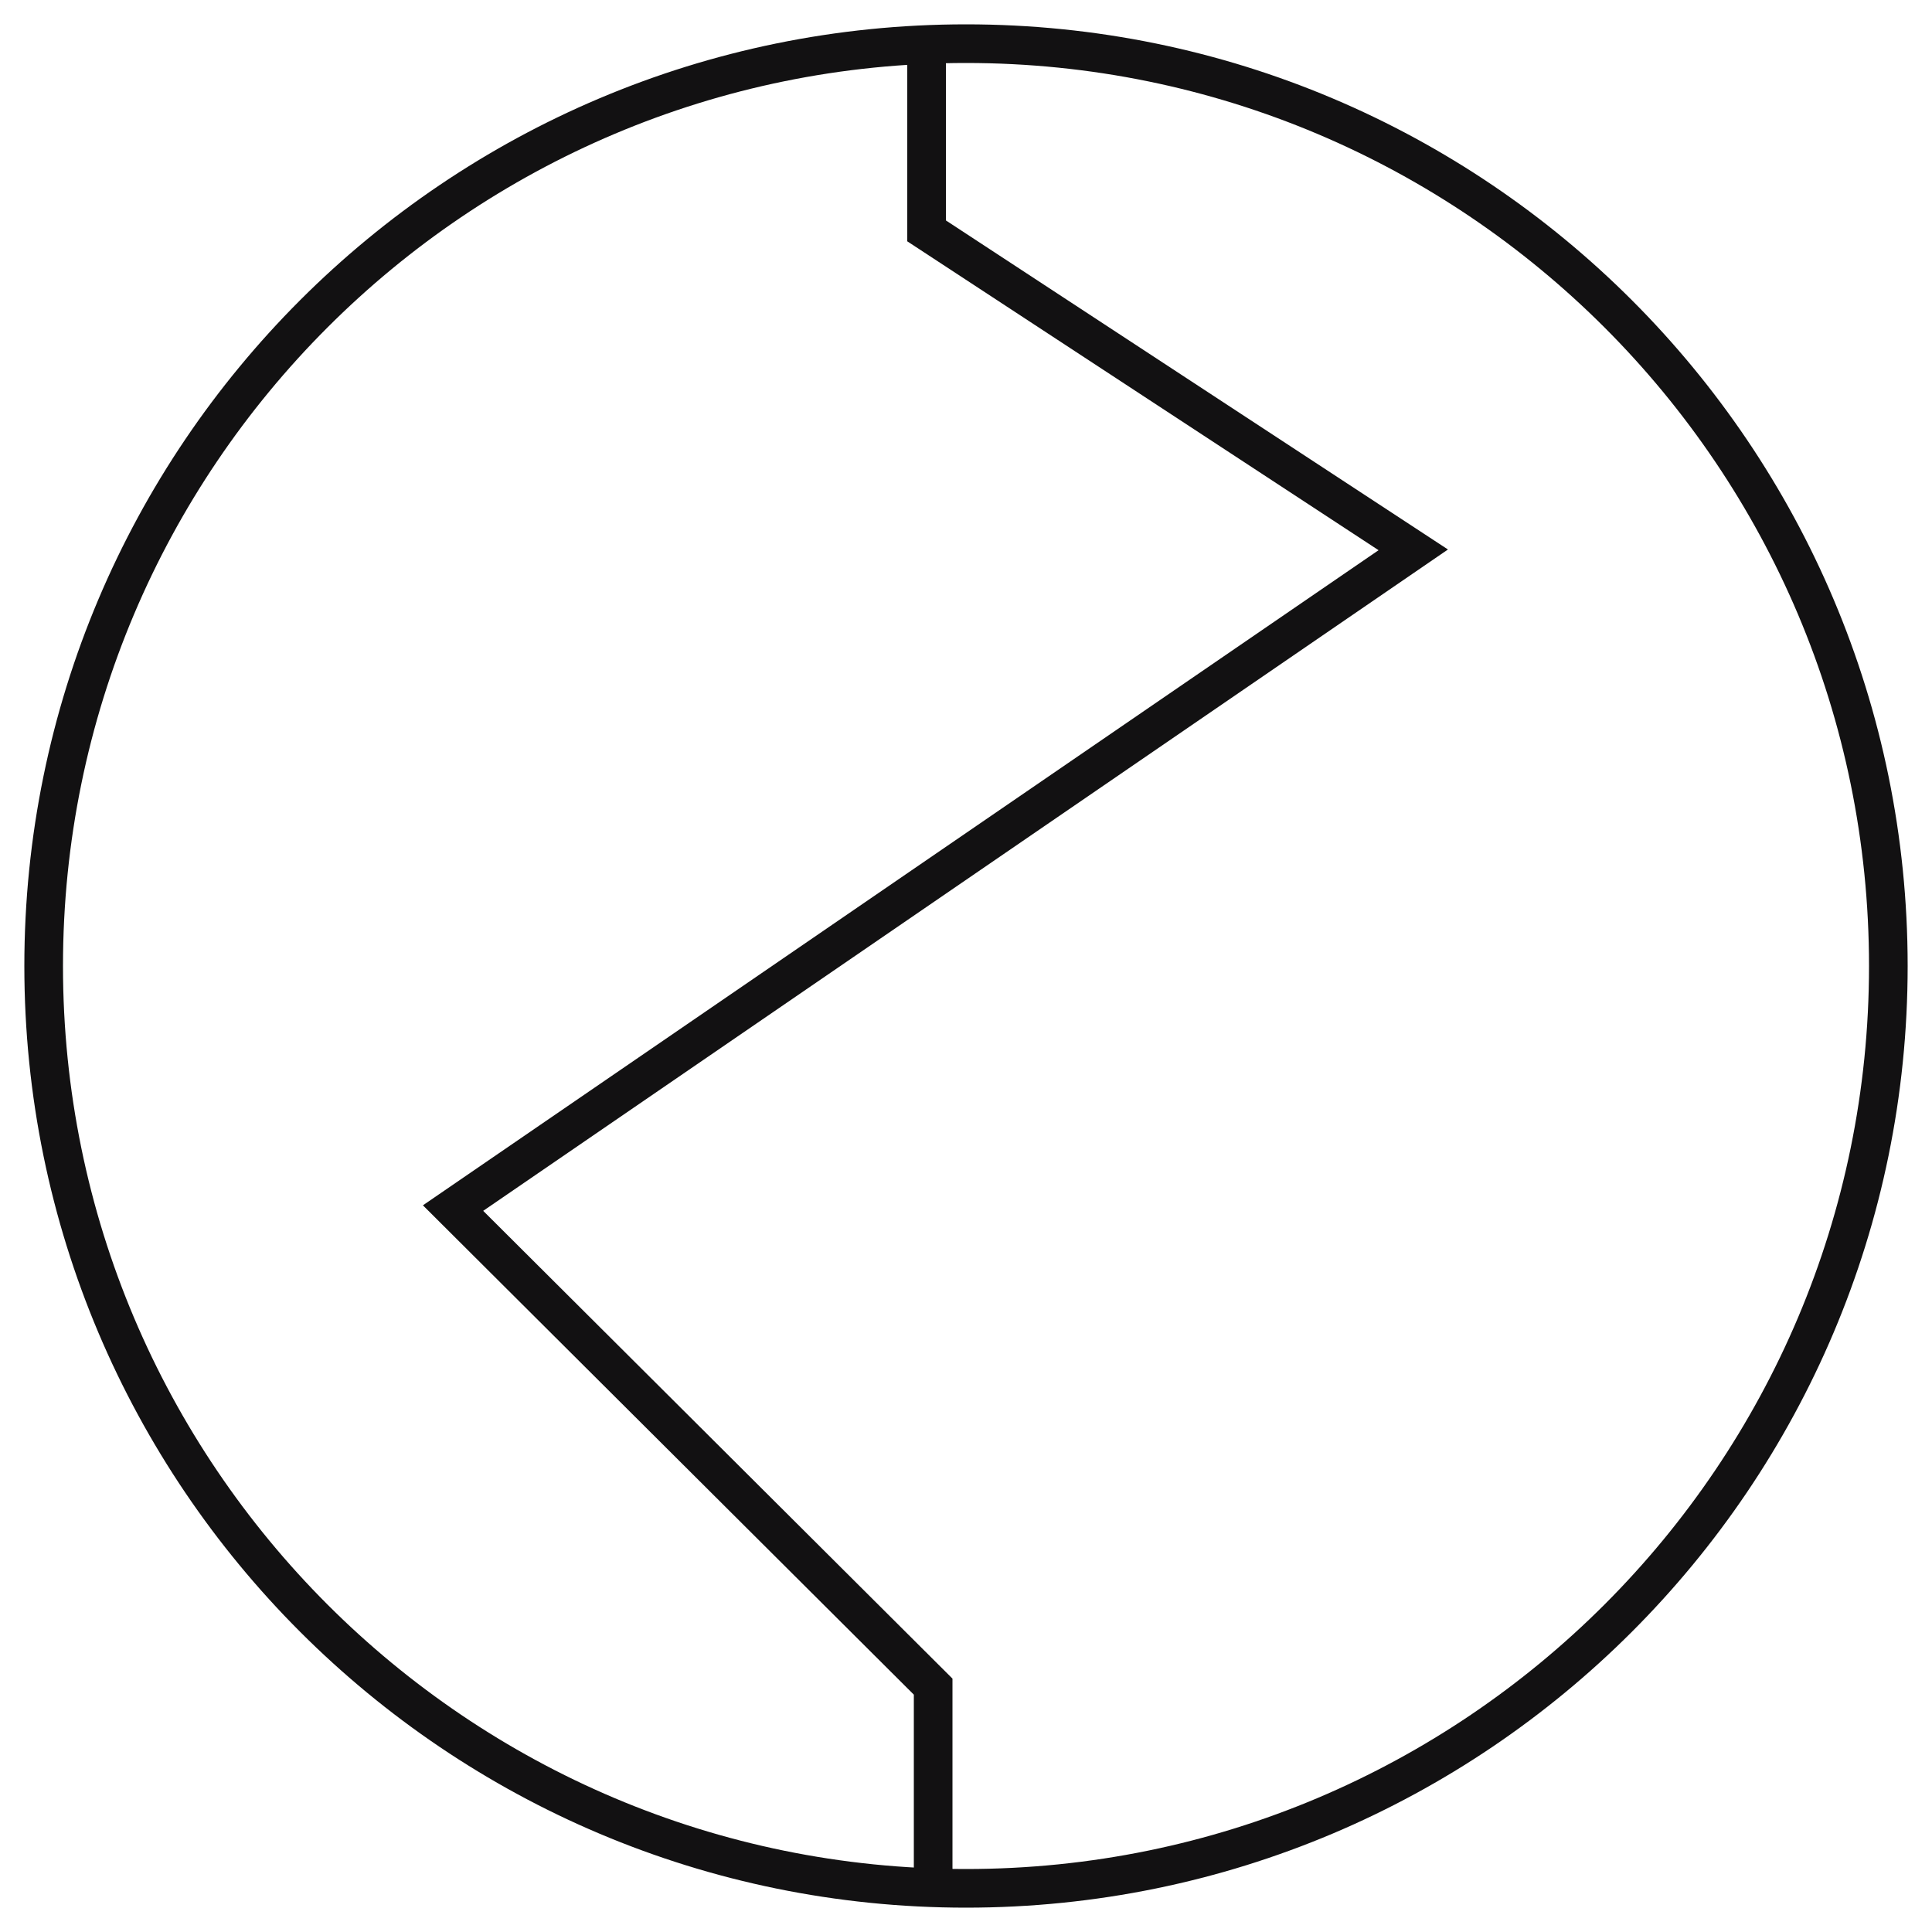
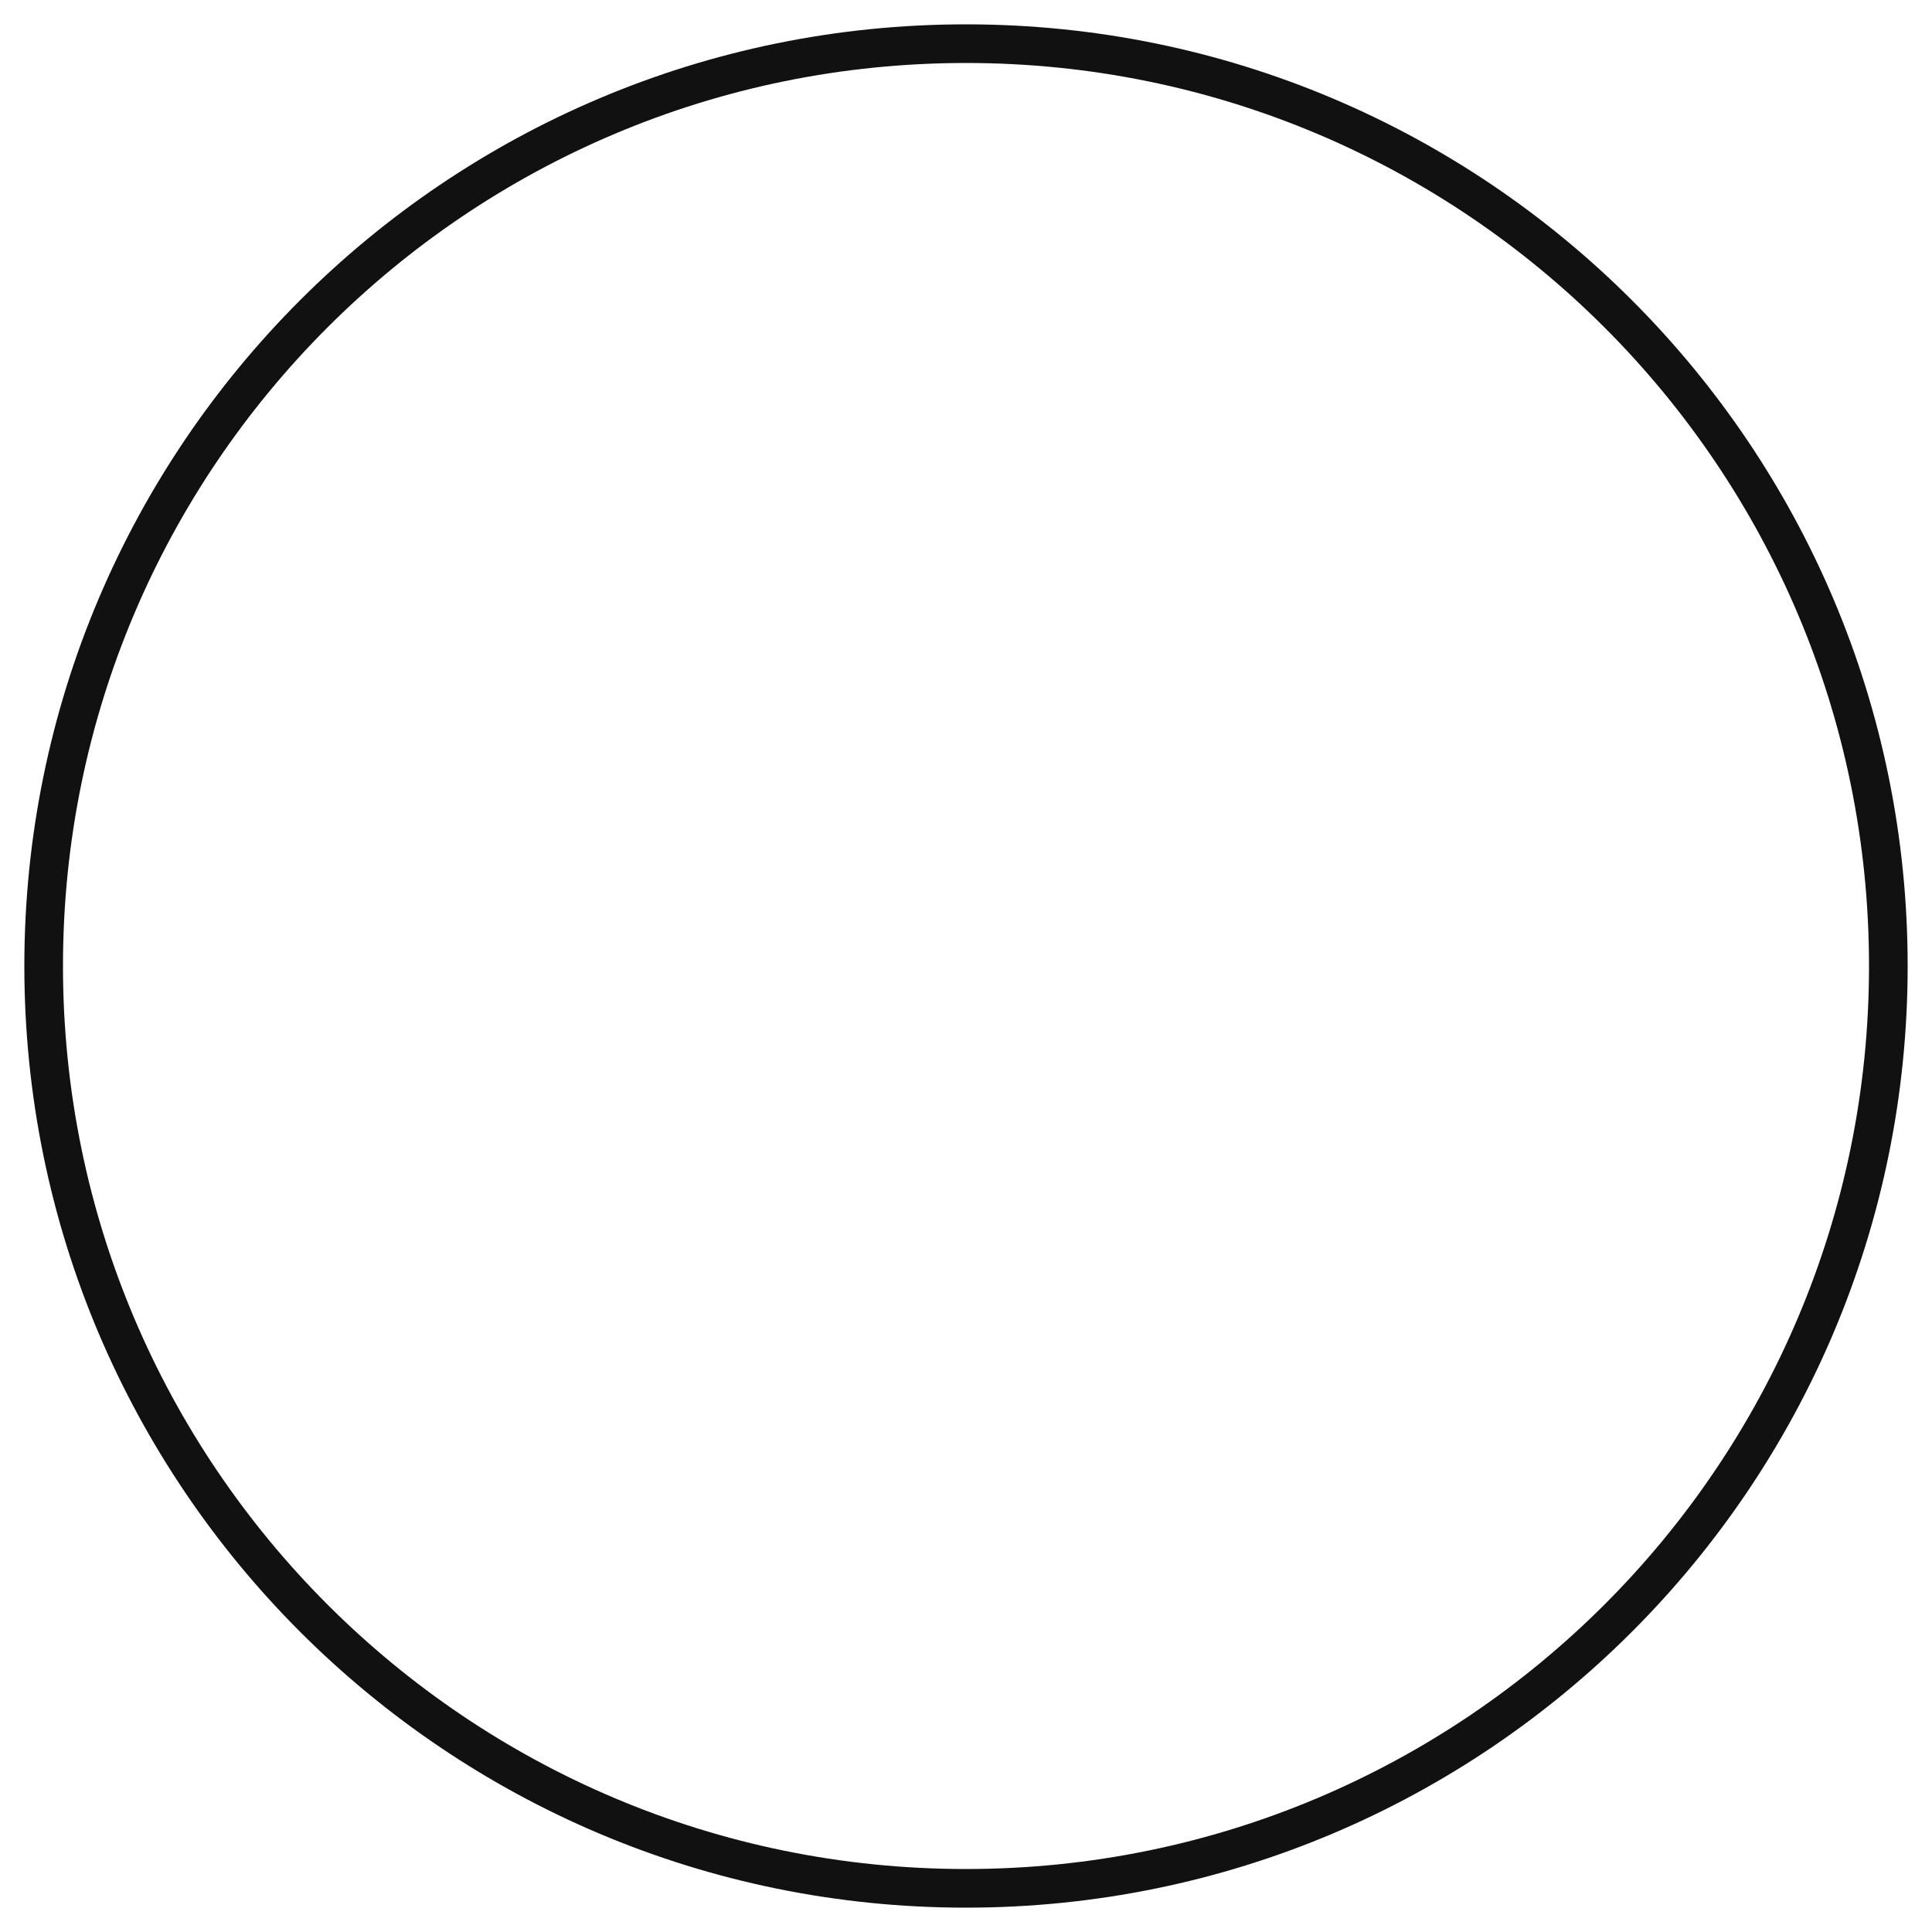
<svg xmlns="http://www.w3.org/2000/svg" width="100" height="100" viewBox="0 0 100 100" fill="none">
-   <path d="M50 97.74C76.366 97.74 97.74 76.366 97.74 50C97.74 23.634 76.366 2.26 50 2.26C23.634 2.26 2.26 23.634 2.26 50C2.26 76.366 23.634 97.74 50 97.74Z" stroke="#121112" stroke-width="2" stroke-miterlimit="10" />
-   <path d="M47.96 2.29V11.95L73.15 28.46L23.45 62.53L48.3 87.3V97.66" stroke="#121112" stroke-width="2" stroke-miterlimit="10" />
+   <path d="M50 97.74C76.366 97.74 97.74 76.366 97.74 50C97.74 23.634 76.366 2.26 50 2.26C23.634 2.26 2.26 23.634 2.26 50C2.26 76.366 23.634 97.74 50 97.74" stroke="#121112" stroke-width="2" stroke-miterlimit="10" />
</svg>